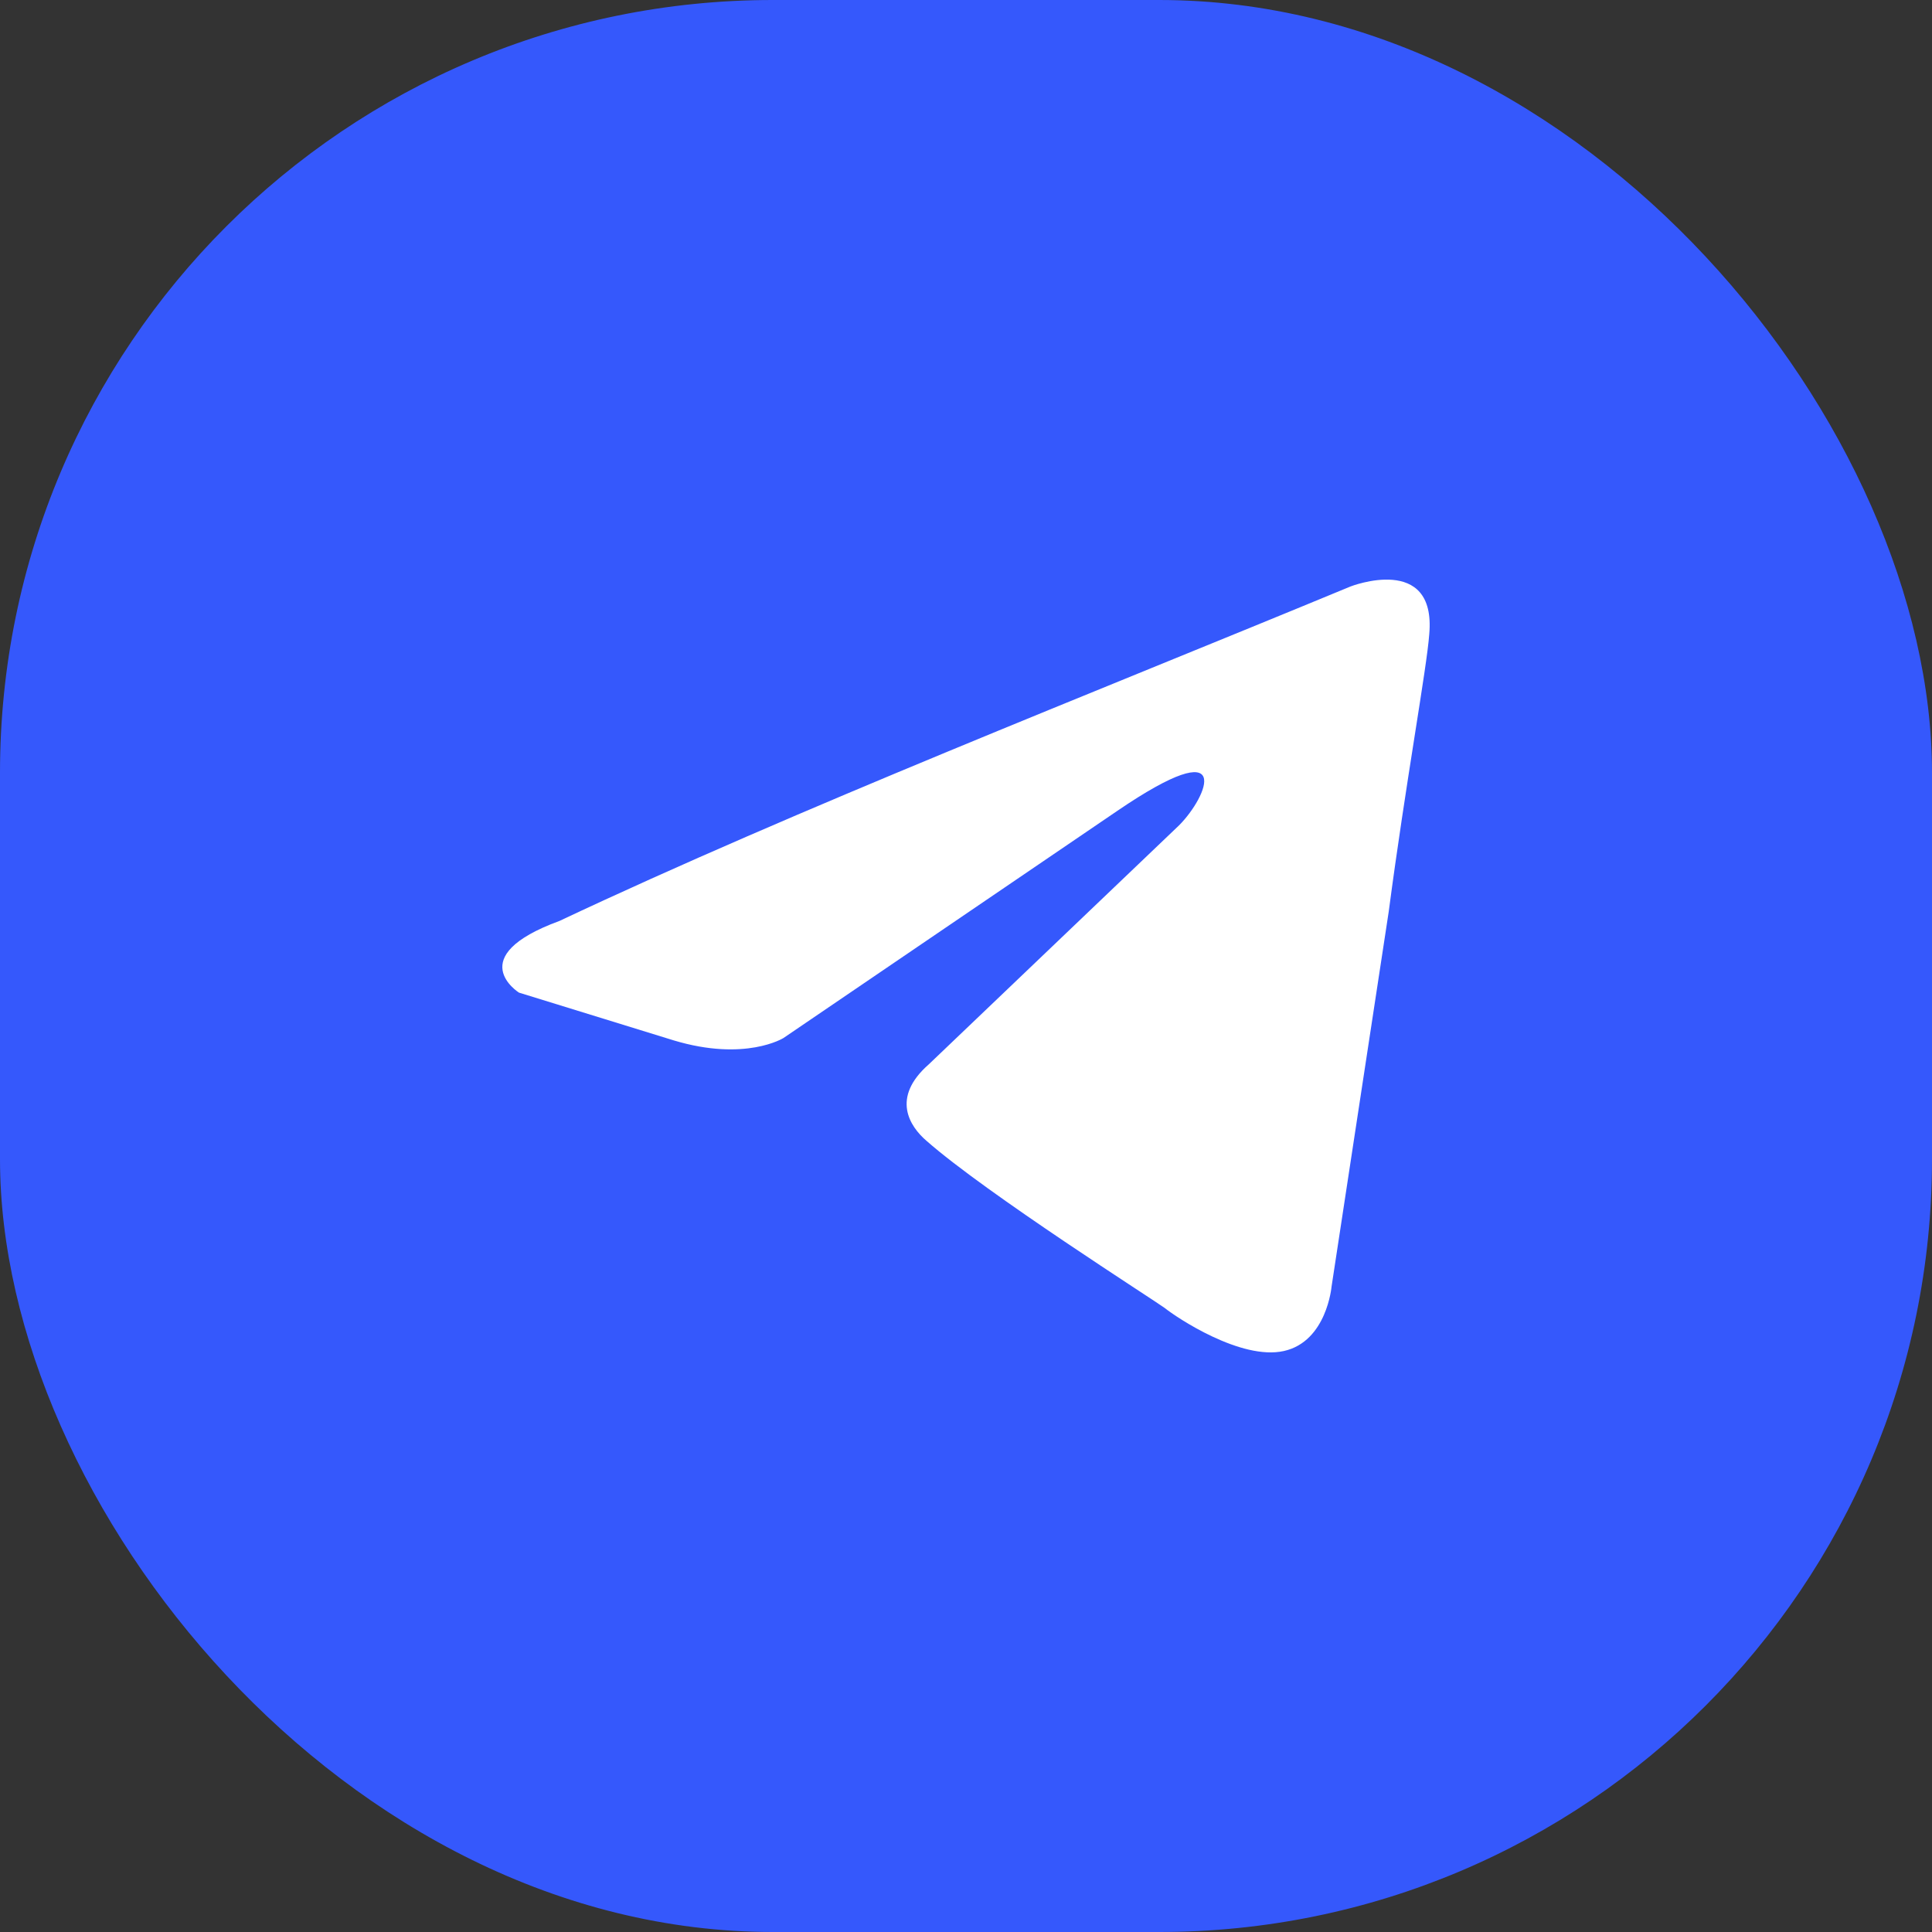
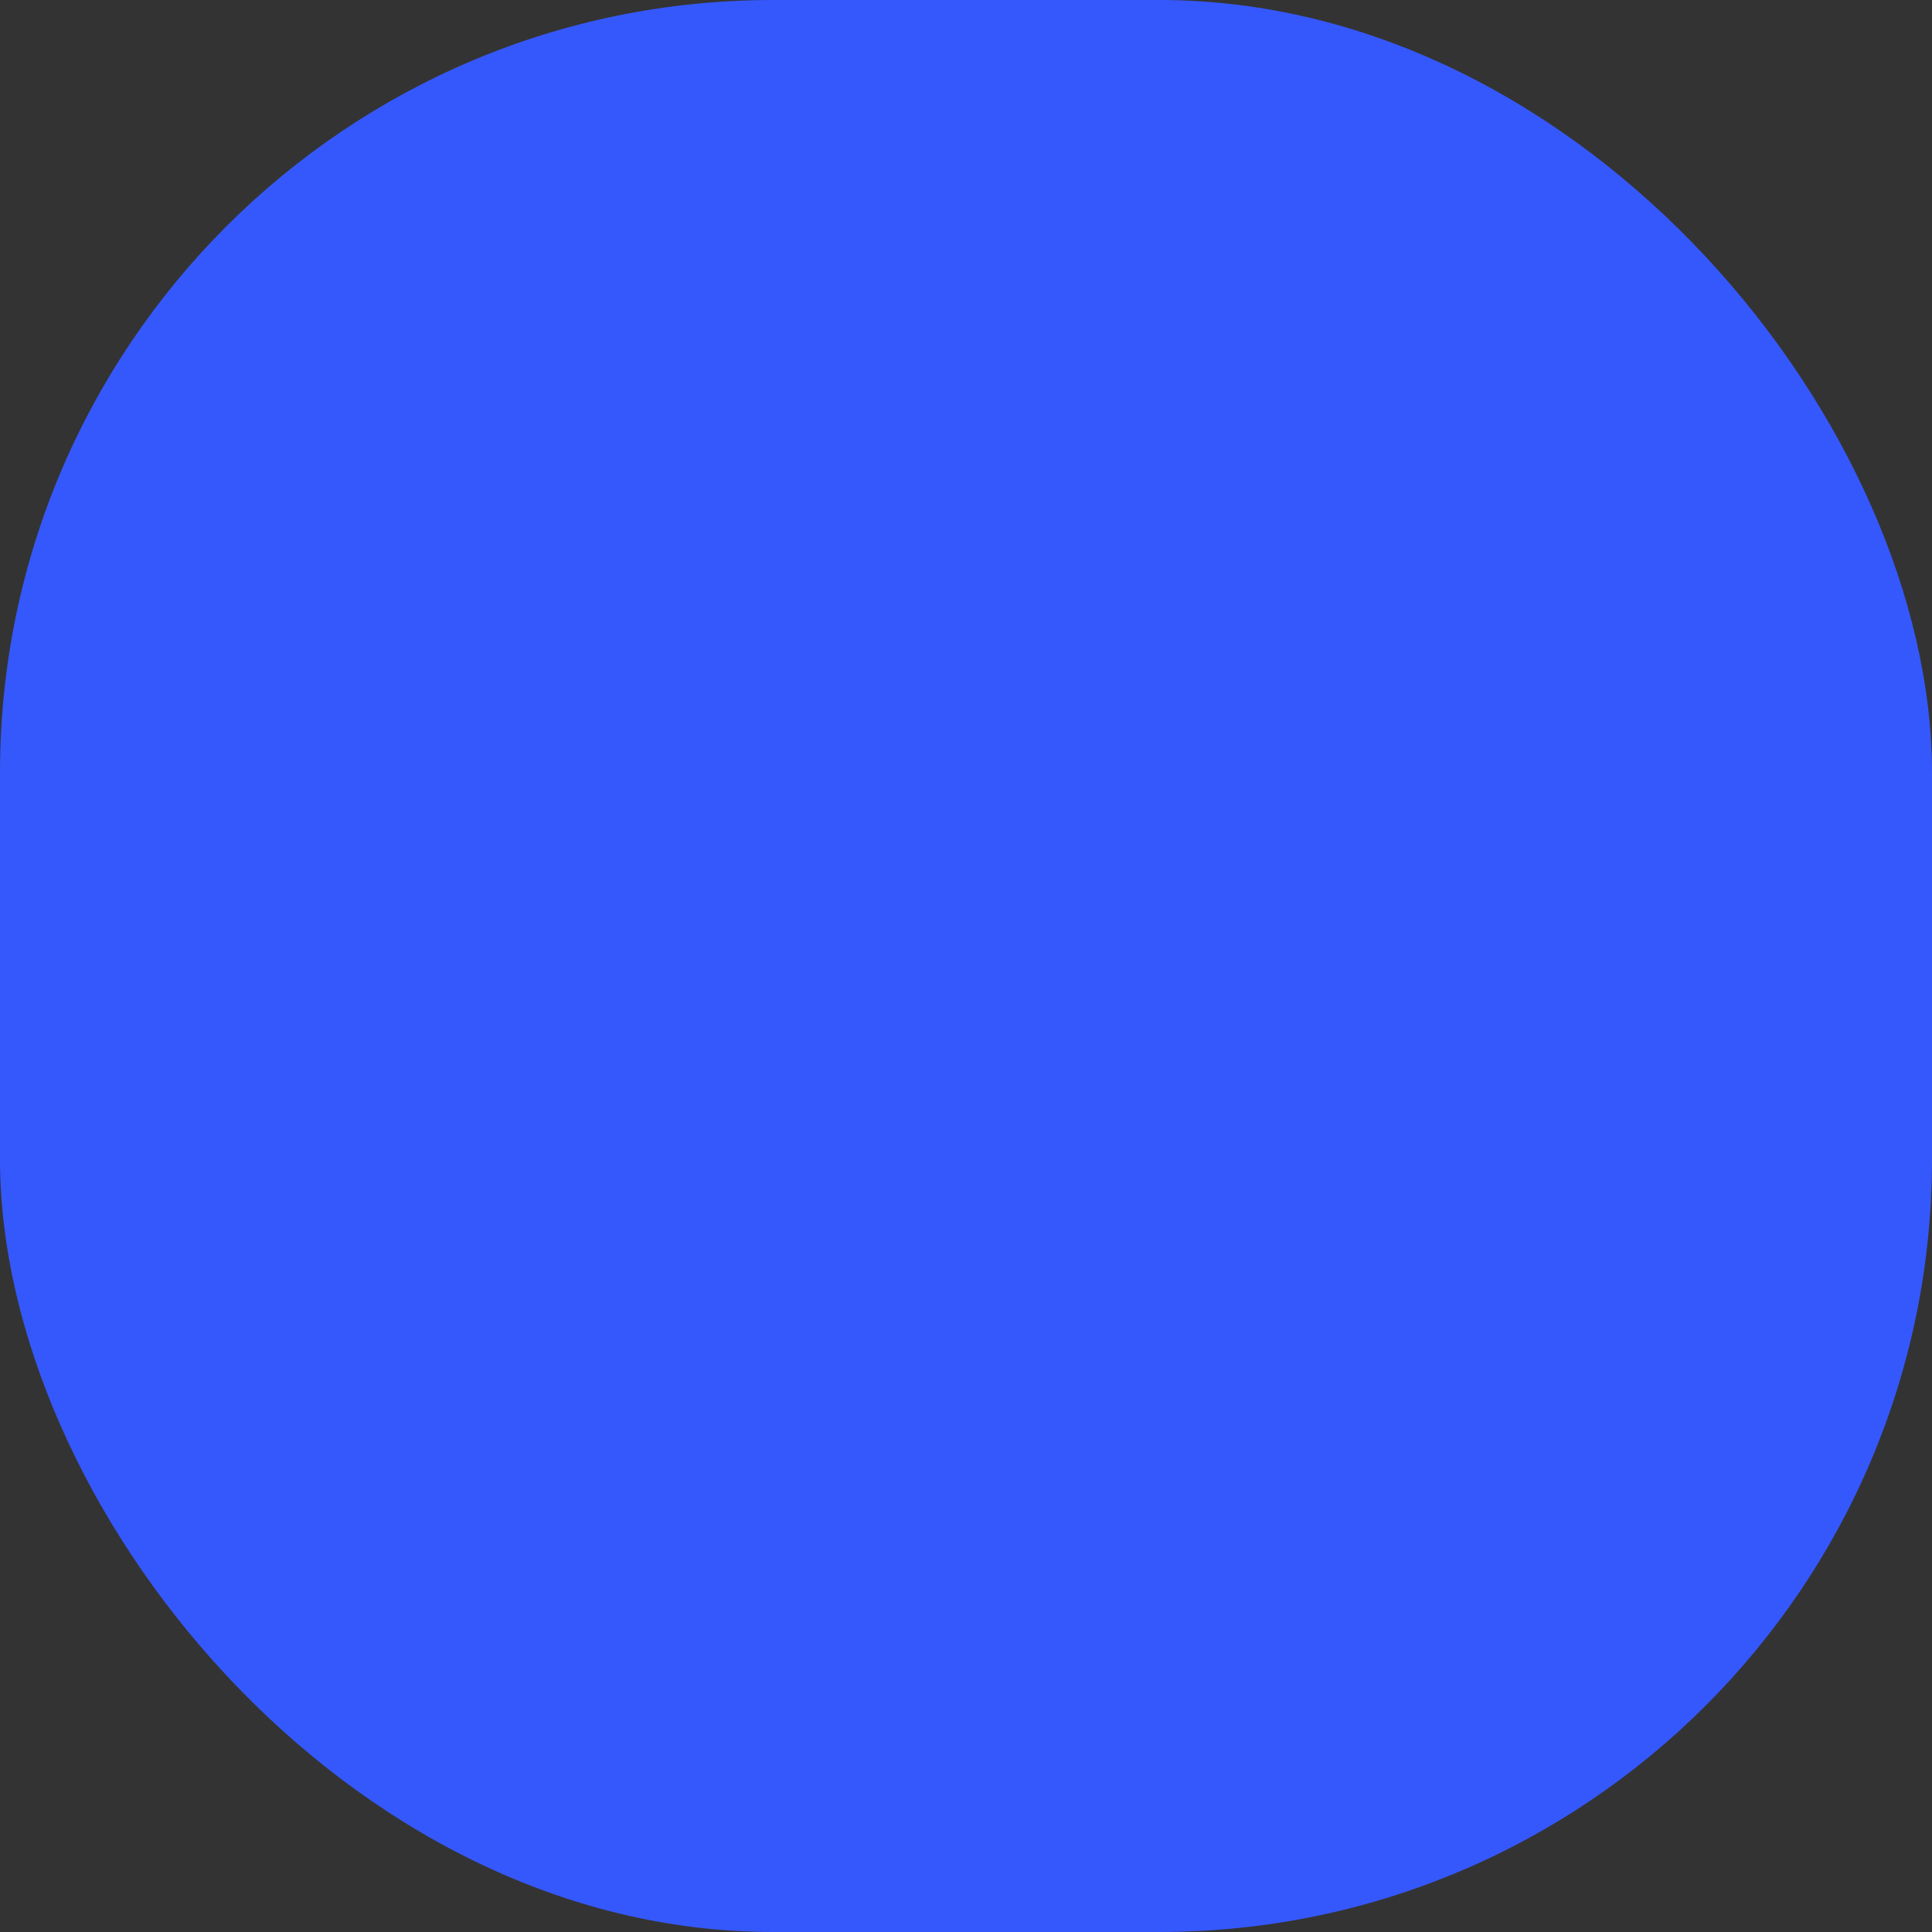
<svg xmlns="http://www.w3.org/2000/svg" width="50" height="50" viewBox="0 0 50 50" fill="none">
  <rect x="0" y="0" width="50" height="50" fill="#333333" stroke="none" />
  <rect width="50" height="50" rx="20" fill="#3558FC" />
-   <path d="M34.954 15.177C34.954 15.177 37.174 14.311 36.989 16.413C36.927 17.279 36.372 20.309 35.941 23.586L34.461 33.295C34.461 33.295 34.337 34.717 33.227 34.964C32.117 35.212 30.452 34.099 30.143 33.851C29.897 33.666 25.518 30.883 23.976 29.523C23.545 29.152 23.051 28.41 24.038 27.544L30.514 21.36C31.254 20.618 31.994 18.887 28.91 20.989L20.276 26.864C20.276 26.864 19.289 27.482 17.439 26.926L13.431 25.689C13.431 25.689 11.95 24.761 14.479 23.834C20.646 20.927 28.232 17.959 34.954 15.177Z" fill="white" />
</svg>